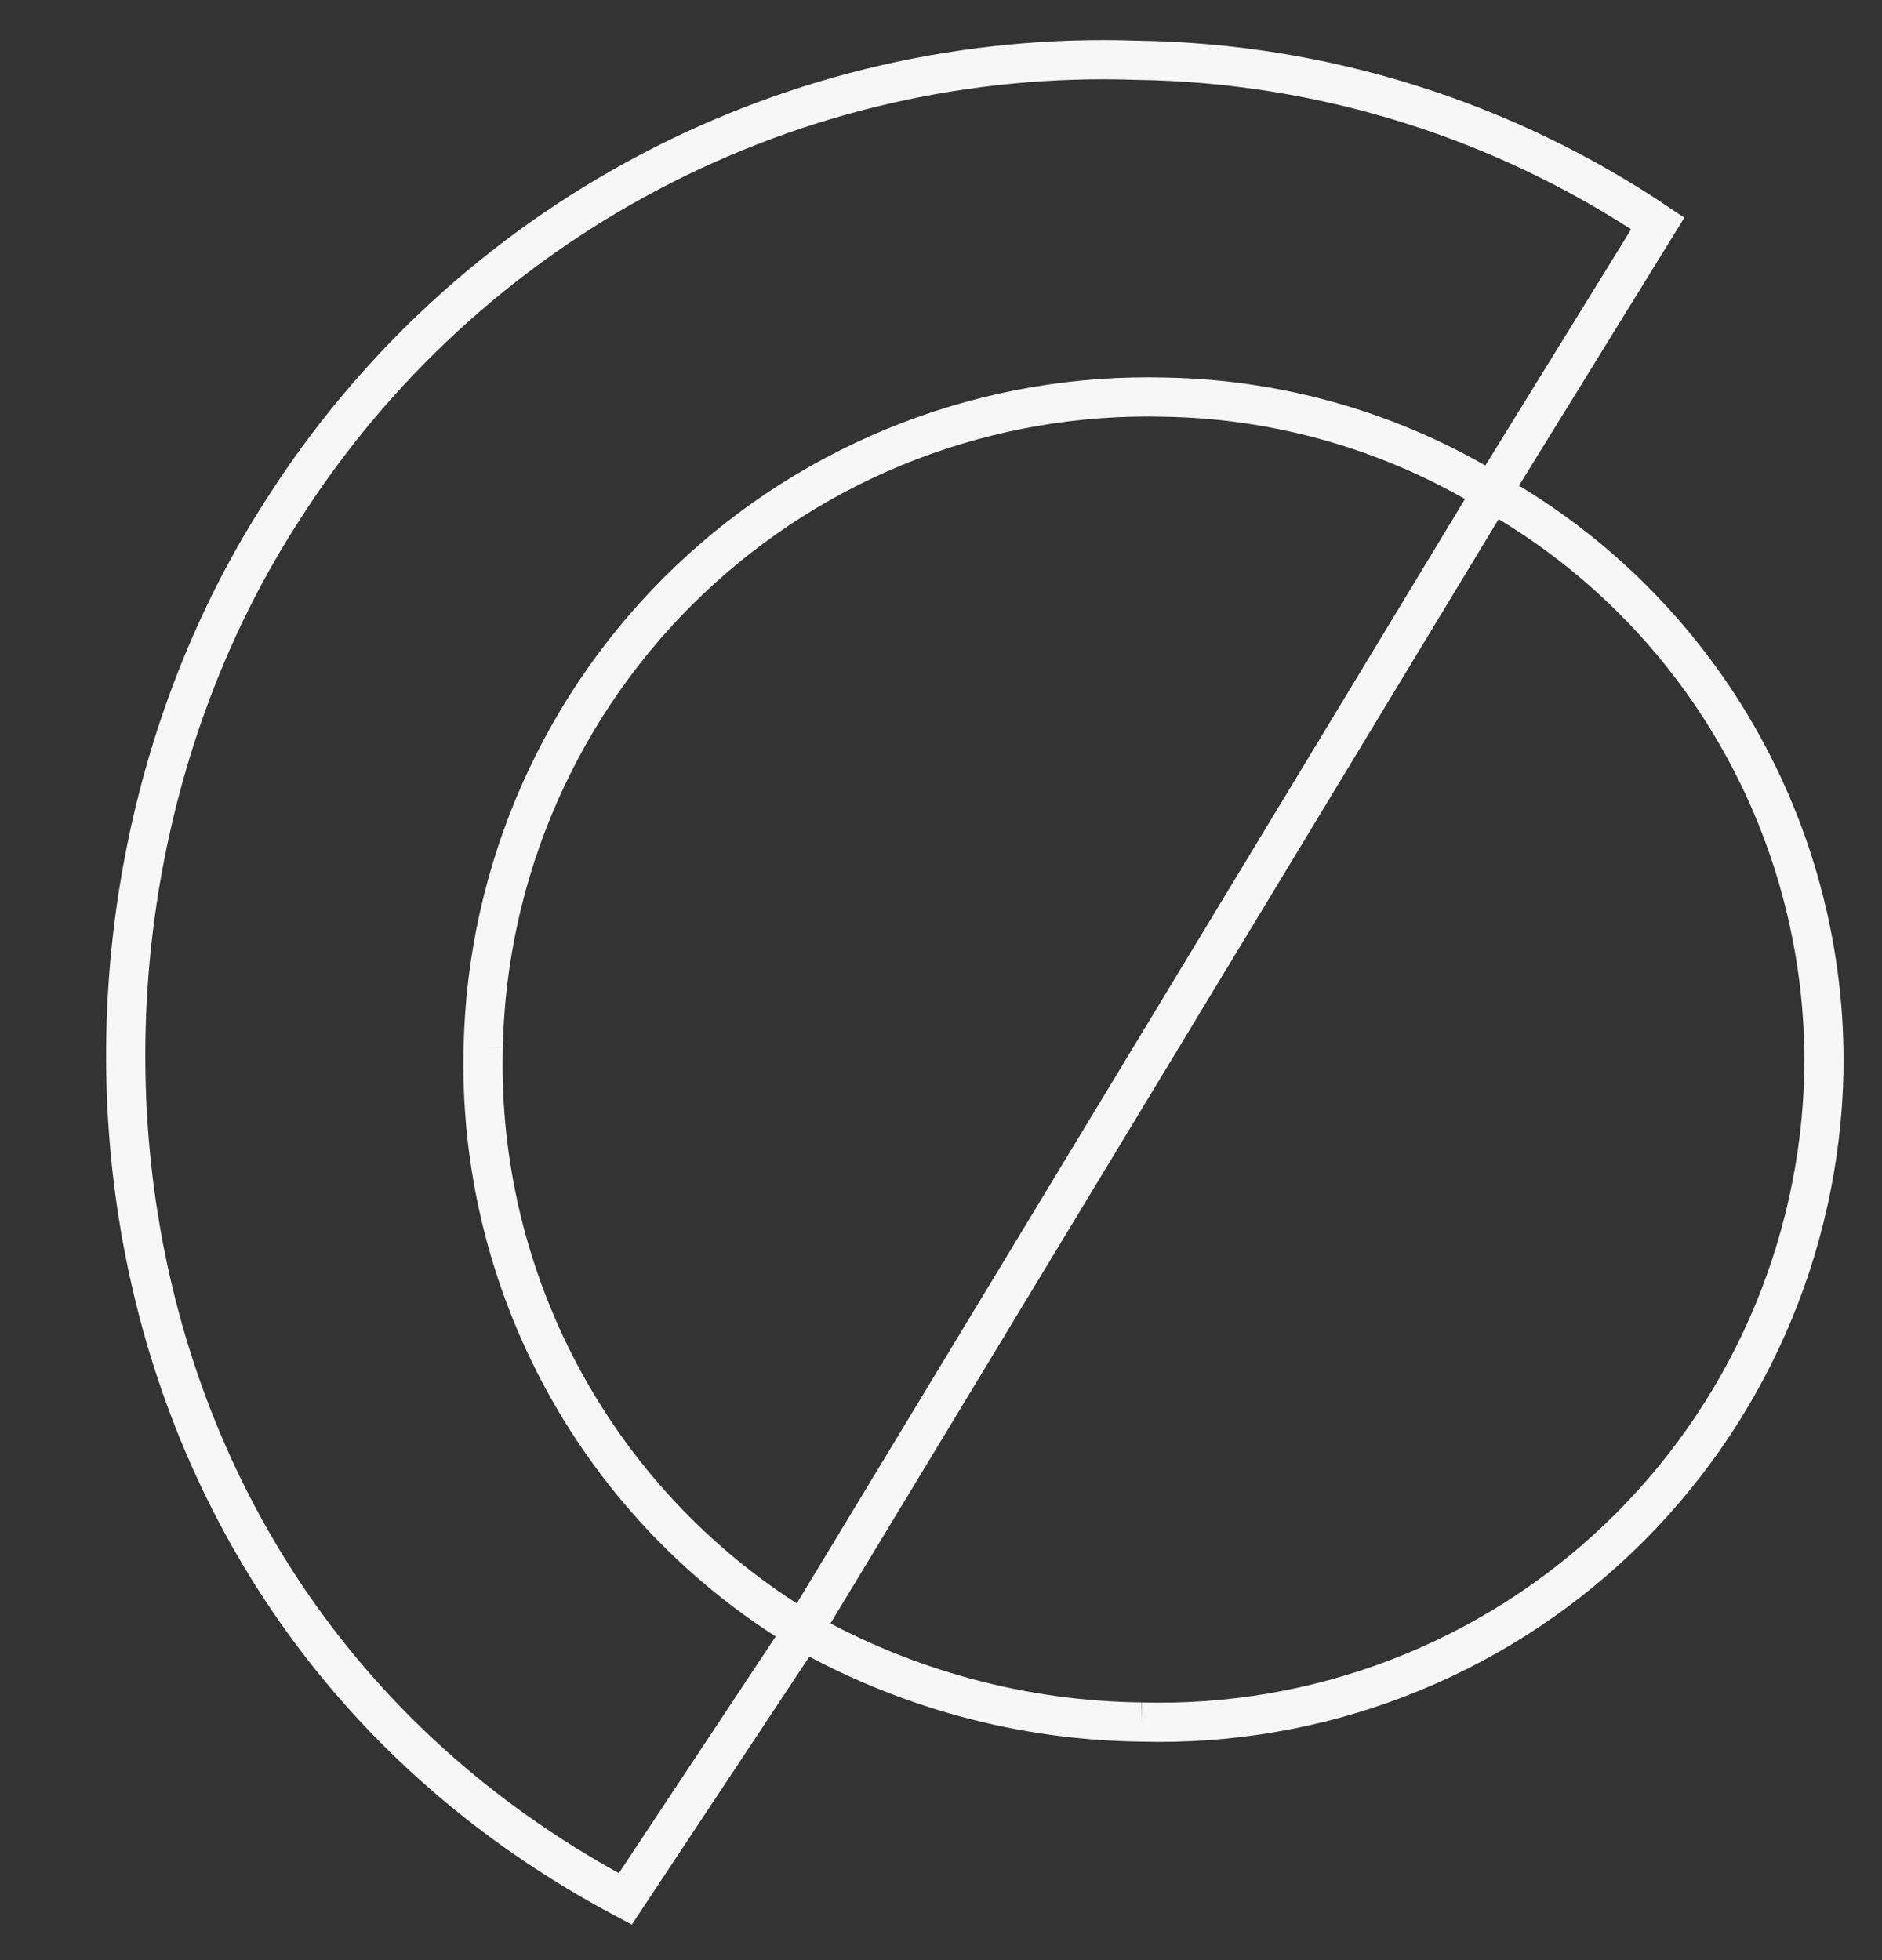
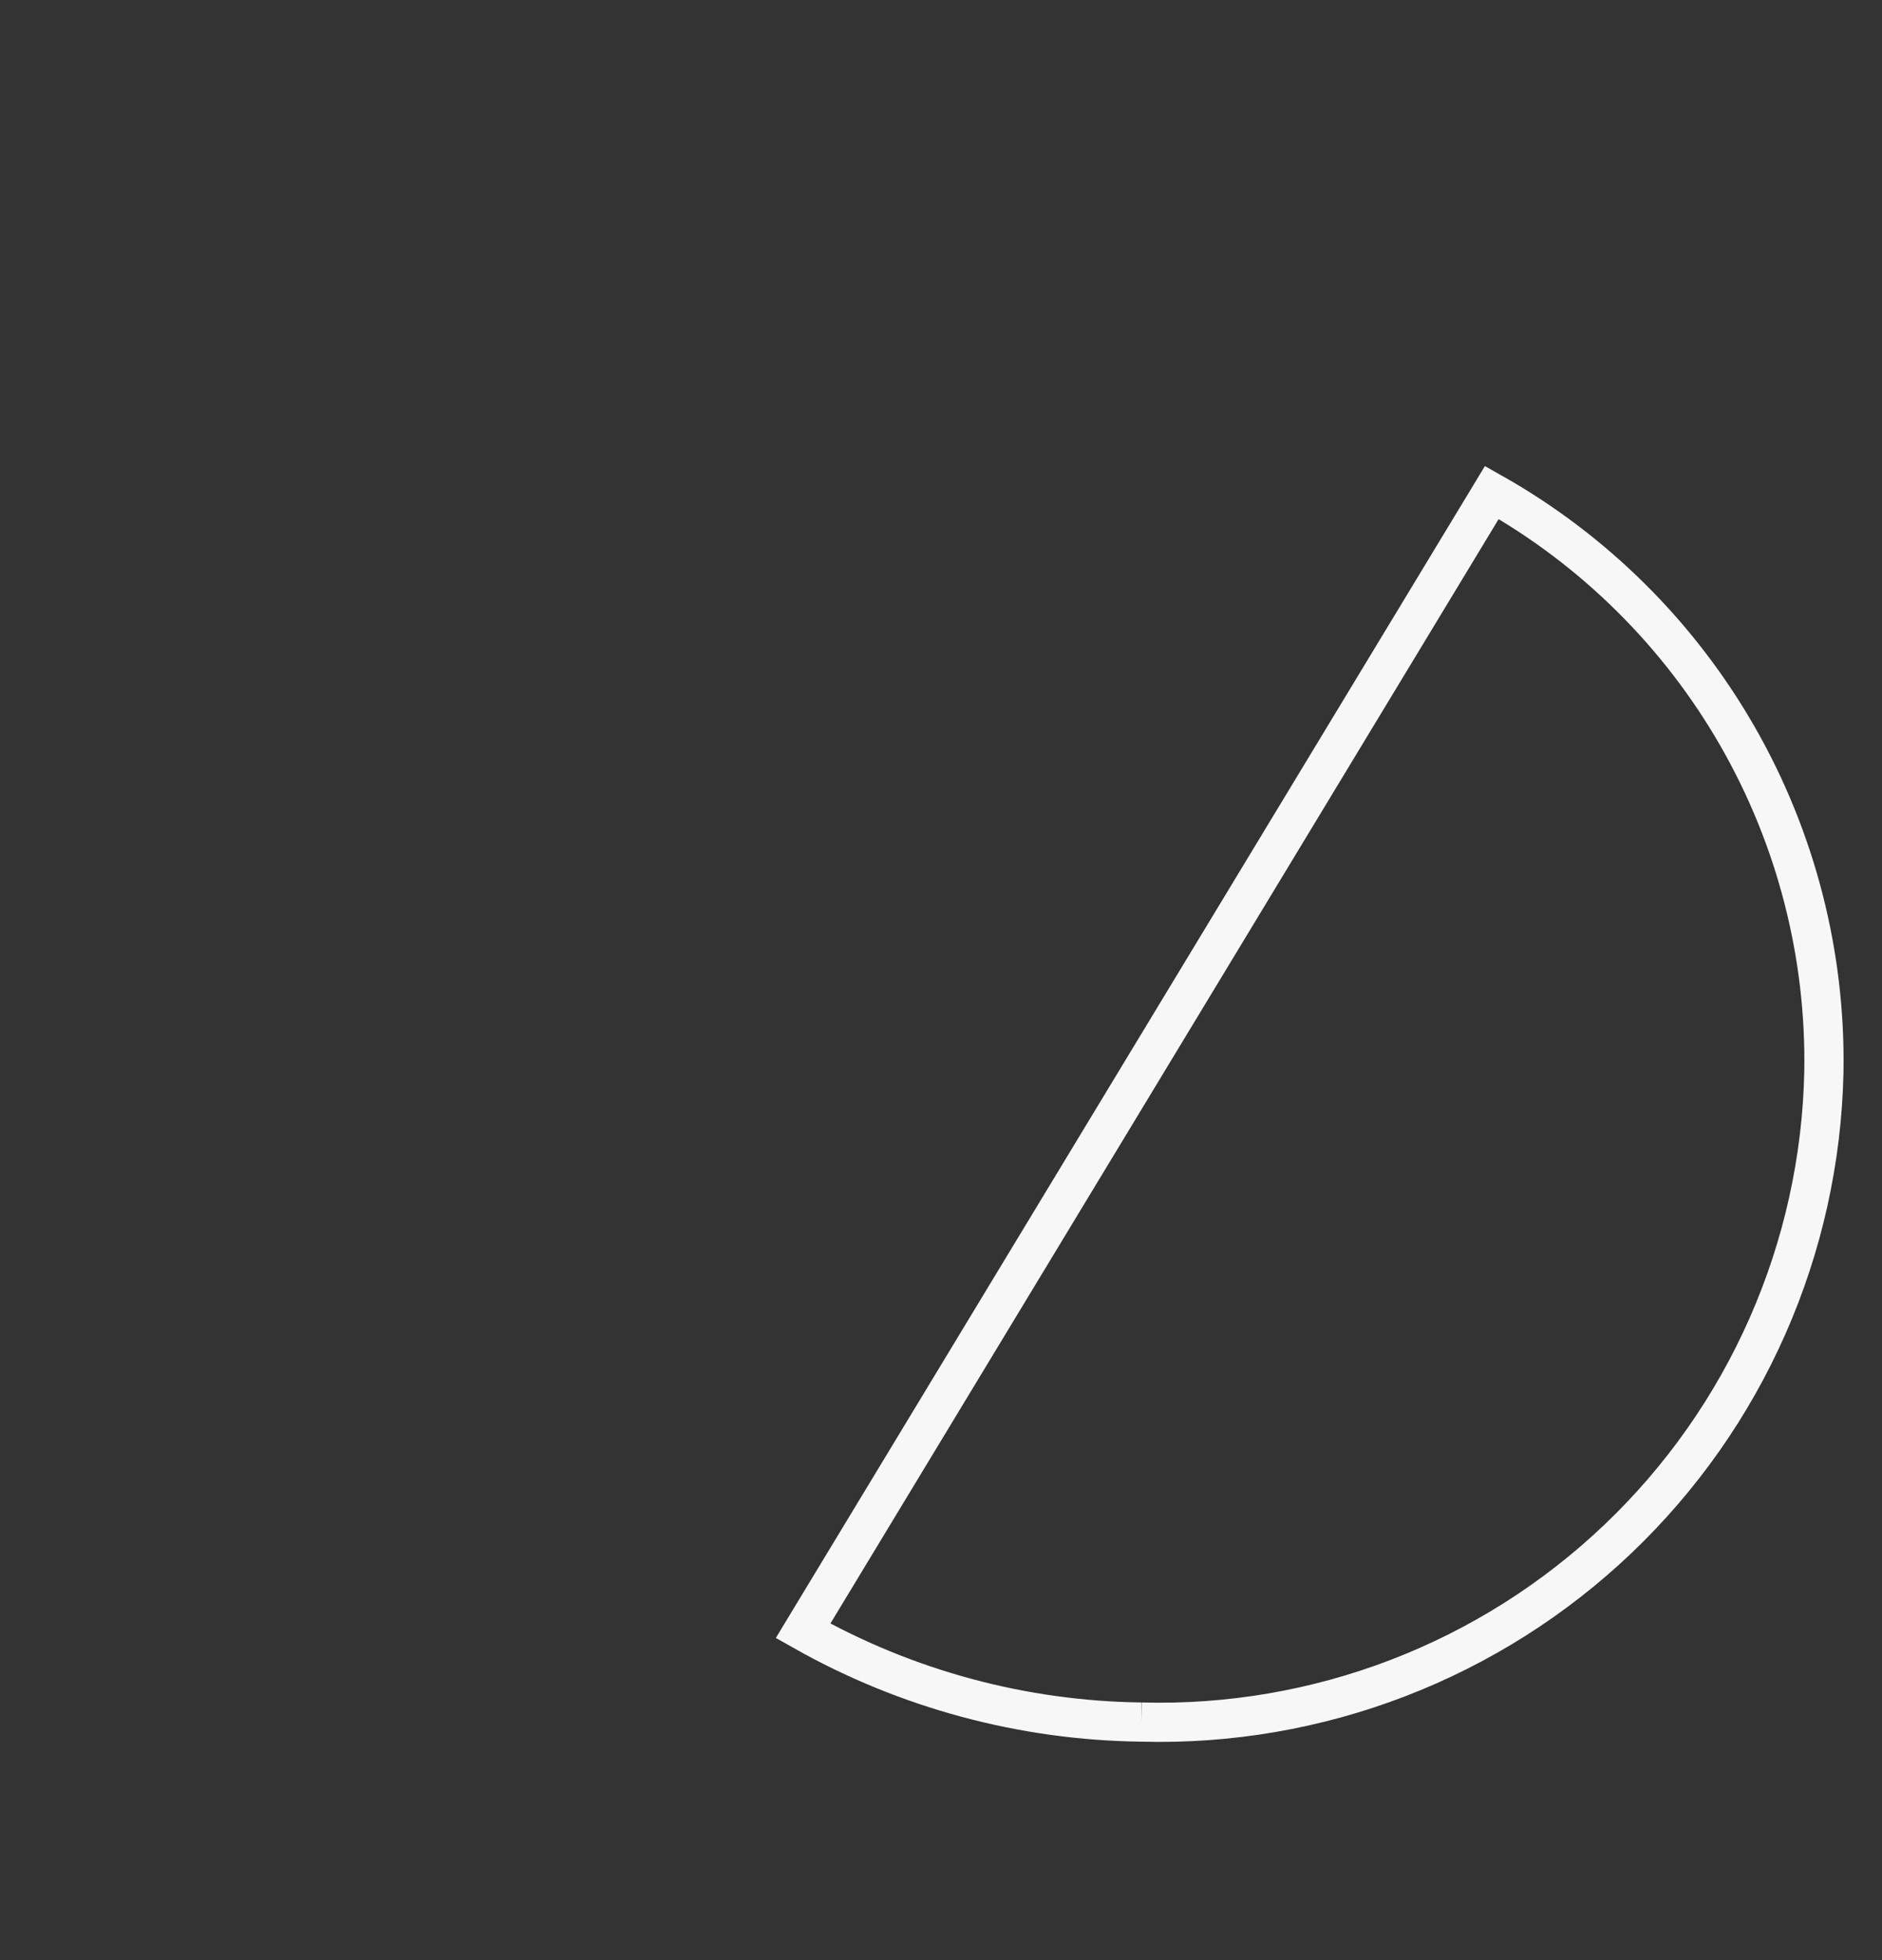
<svg xmlns="http://www.w3.org/2000/svg" width="192" height="200" viewBox="0 0 192 200" fill="none">
  <rect x="0" y="0" width="192" height="200" fill="#333333" stroke="none" />
  <path d="M116.45 175.71C125.384 175.953 134.277 174.428 142.619 171.221C150.961 168.015 158.586 163.19 165.057 157.026C171.527 150.861 176.715 143.478 180.321 135.301C183.928 127.124 185.882 118.315 186.071 109.38C186.276 97.387 183.237 85.561 177.274 75.152C171.311 64.744 162.646 56.14 152.196 50.251L81.928 166.4C92.467 172.362 104.342 175.564 116.45 175.71" stroke="#F7F7F8" stroke-width="4" />
-   <path d="M49.297 106.853C49.486 97.918 51.44 89.109 55.046 80.932C58.653 72.755 63.84 65.372 70.311 59.208C76.781 53.043 84.407 48.219 92.749 45.012C101.09 41.806 109.984 40.28 118.917 40.523C130.678 40.737 142.169 44.083 152.206 50.216L169.126 22.798C153.401 12.203 134.93 6.418 115.97 6.15C98.699 5.555 81.572 9.481 66.285 17.54C50.997 25.598 38.079 37.508 28.809 52.092C0.936 95.207 7.647 163.973 63.793 193.756L81.938 166.365C71.718 160.221 63.311 151.474 57.577 141.019C51.842 130.564 48.985 118.774 49.297 106.853" stroke="#F7F7F8" stroke-width="4" />
</svg>